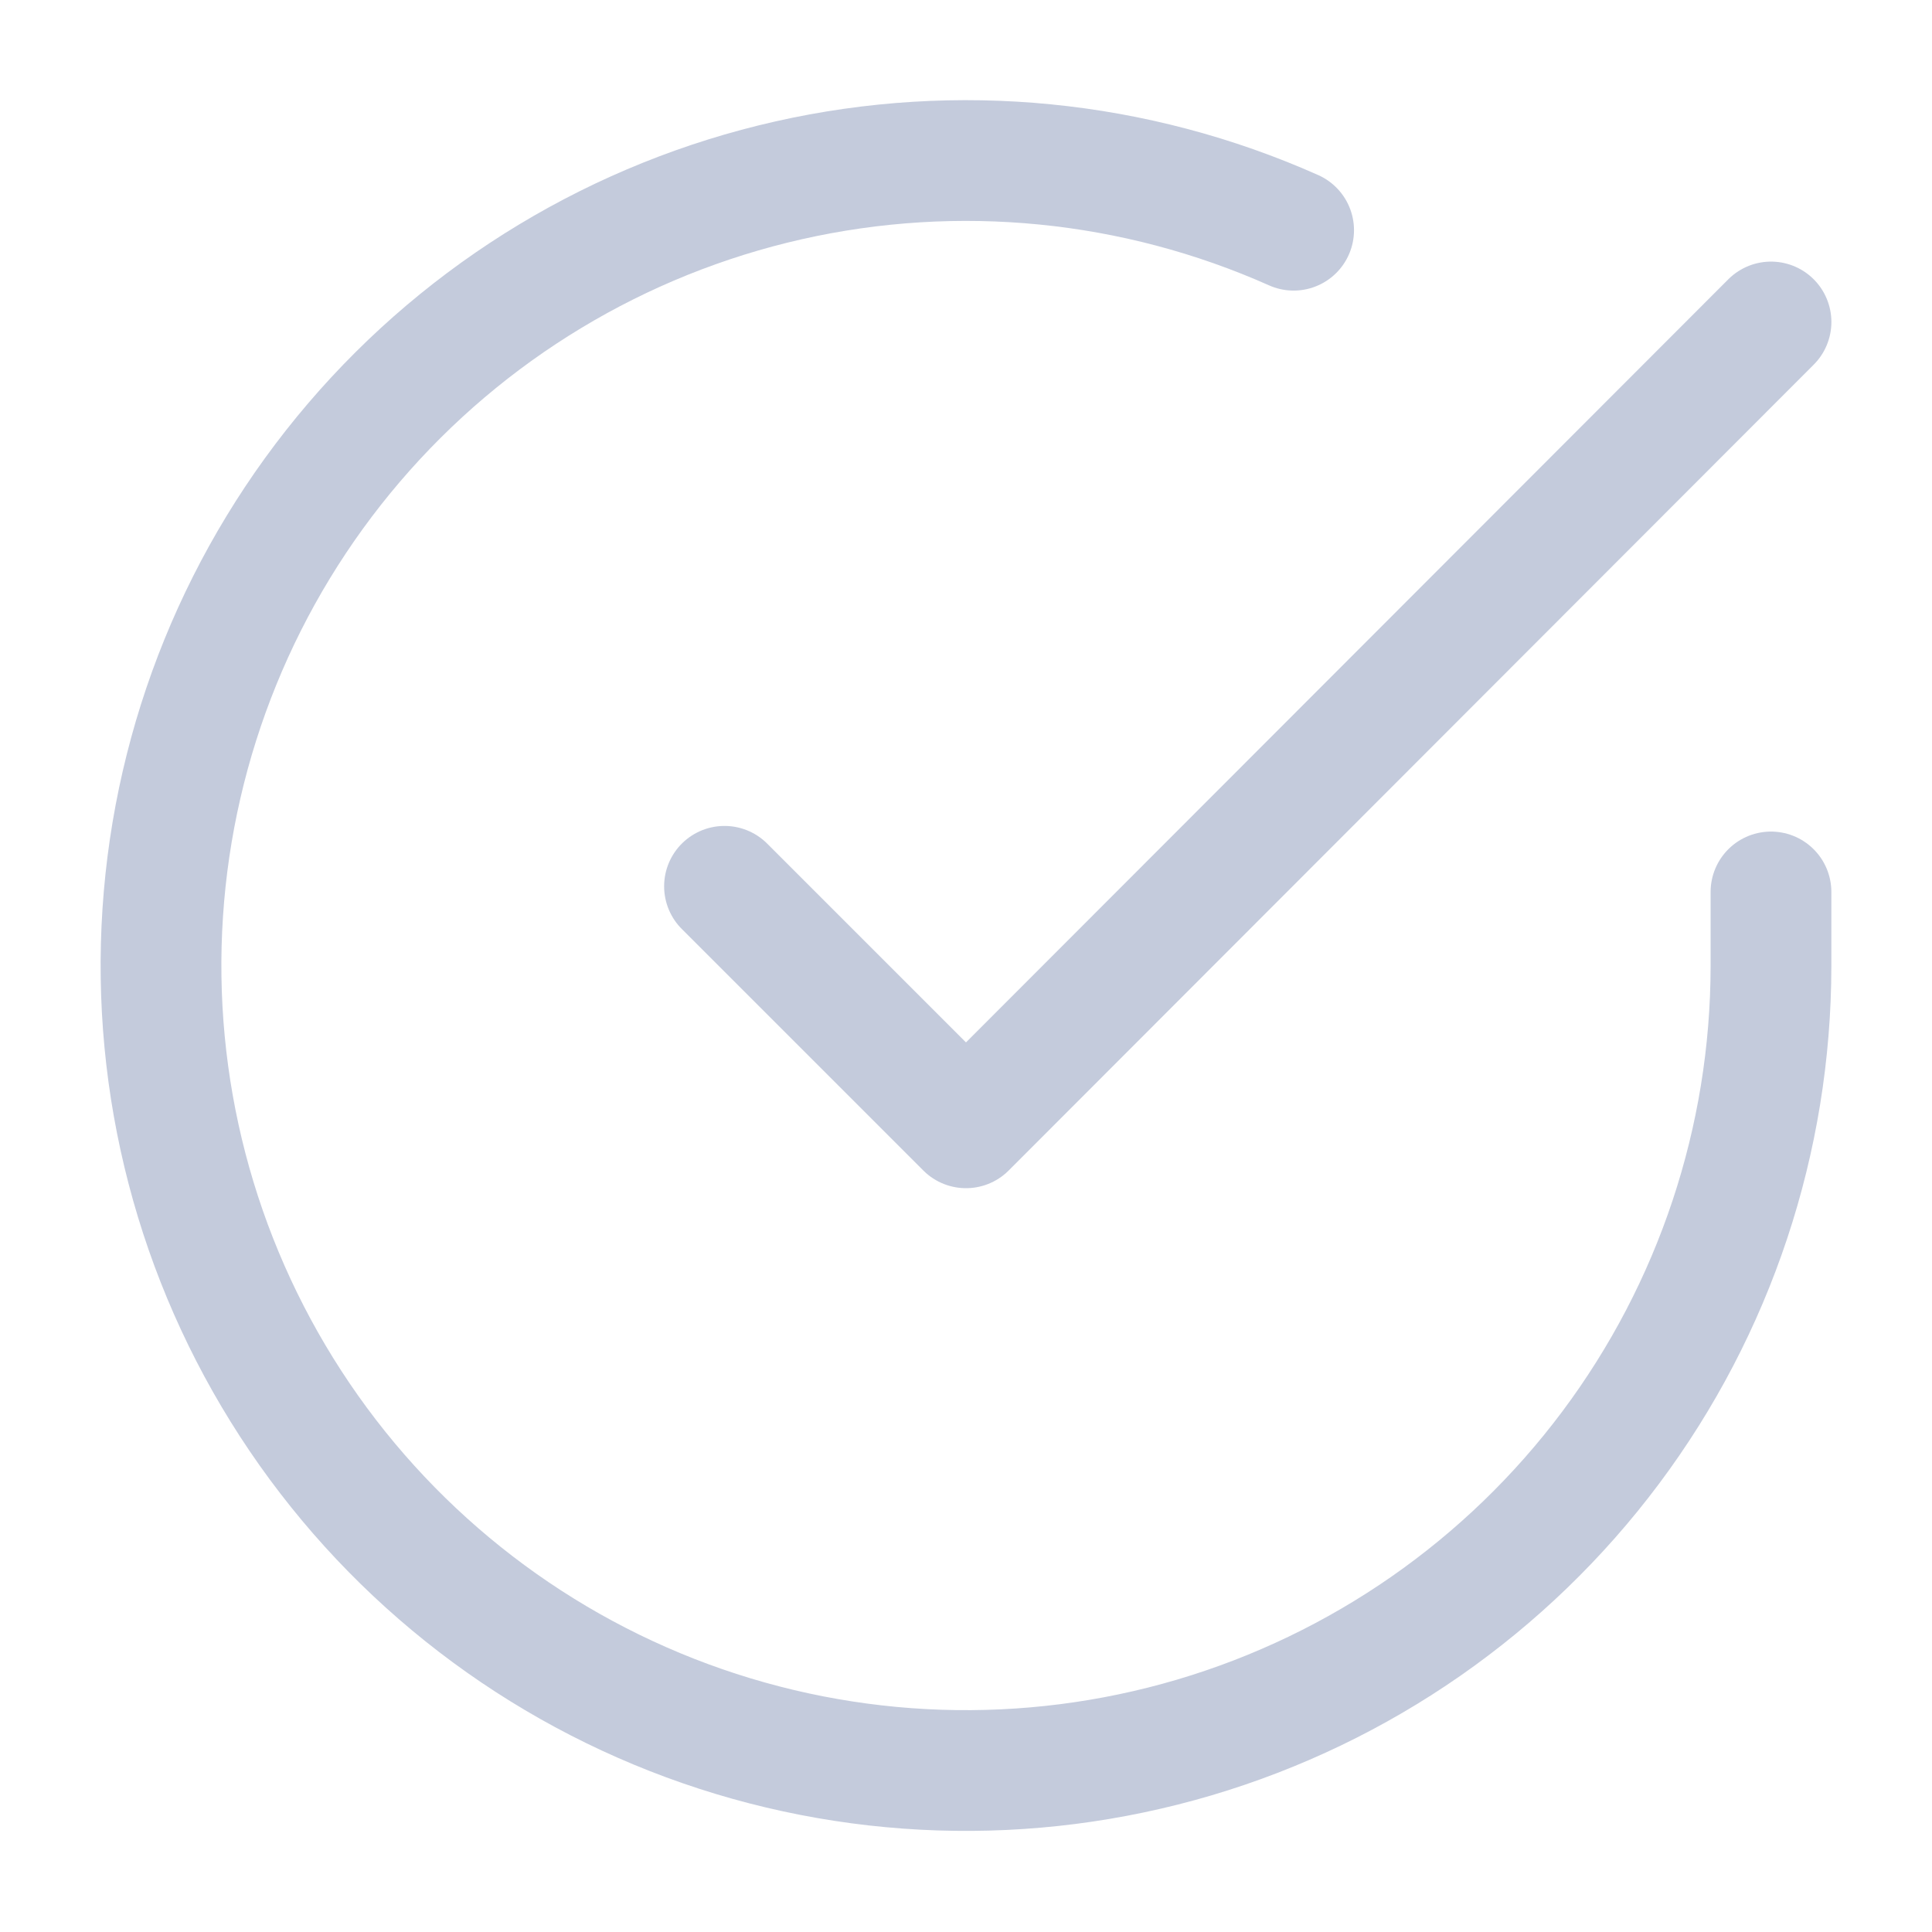
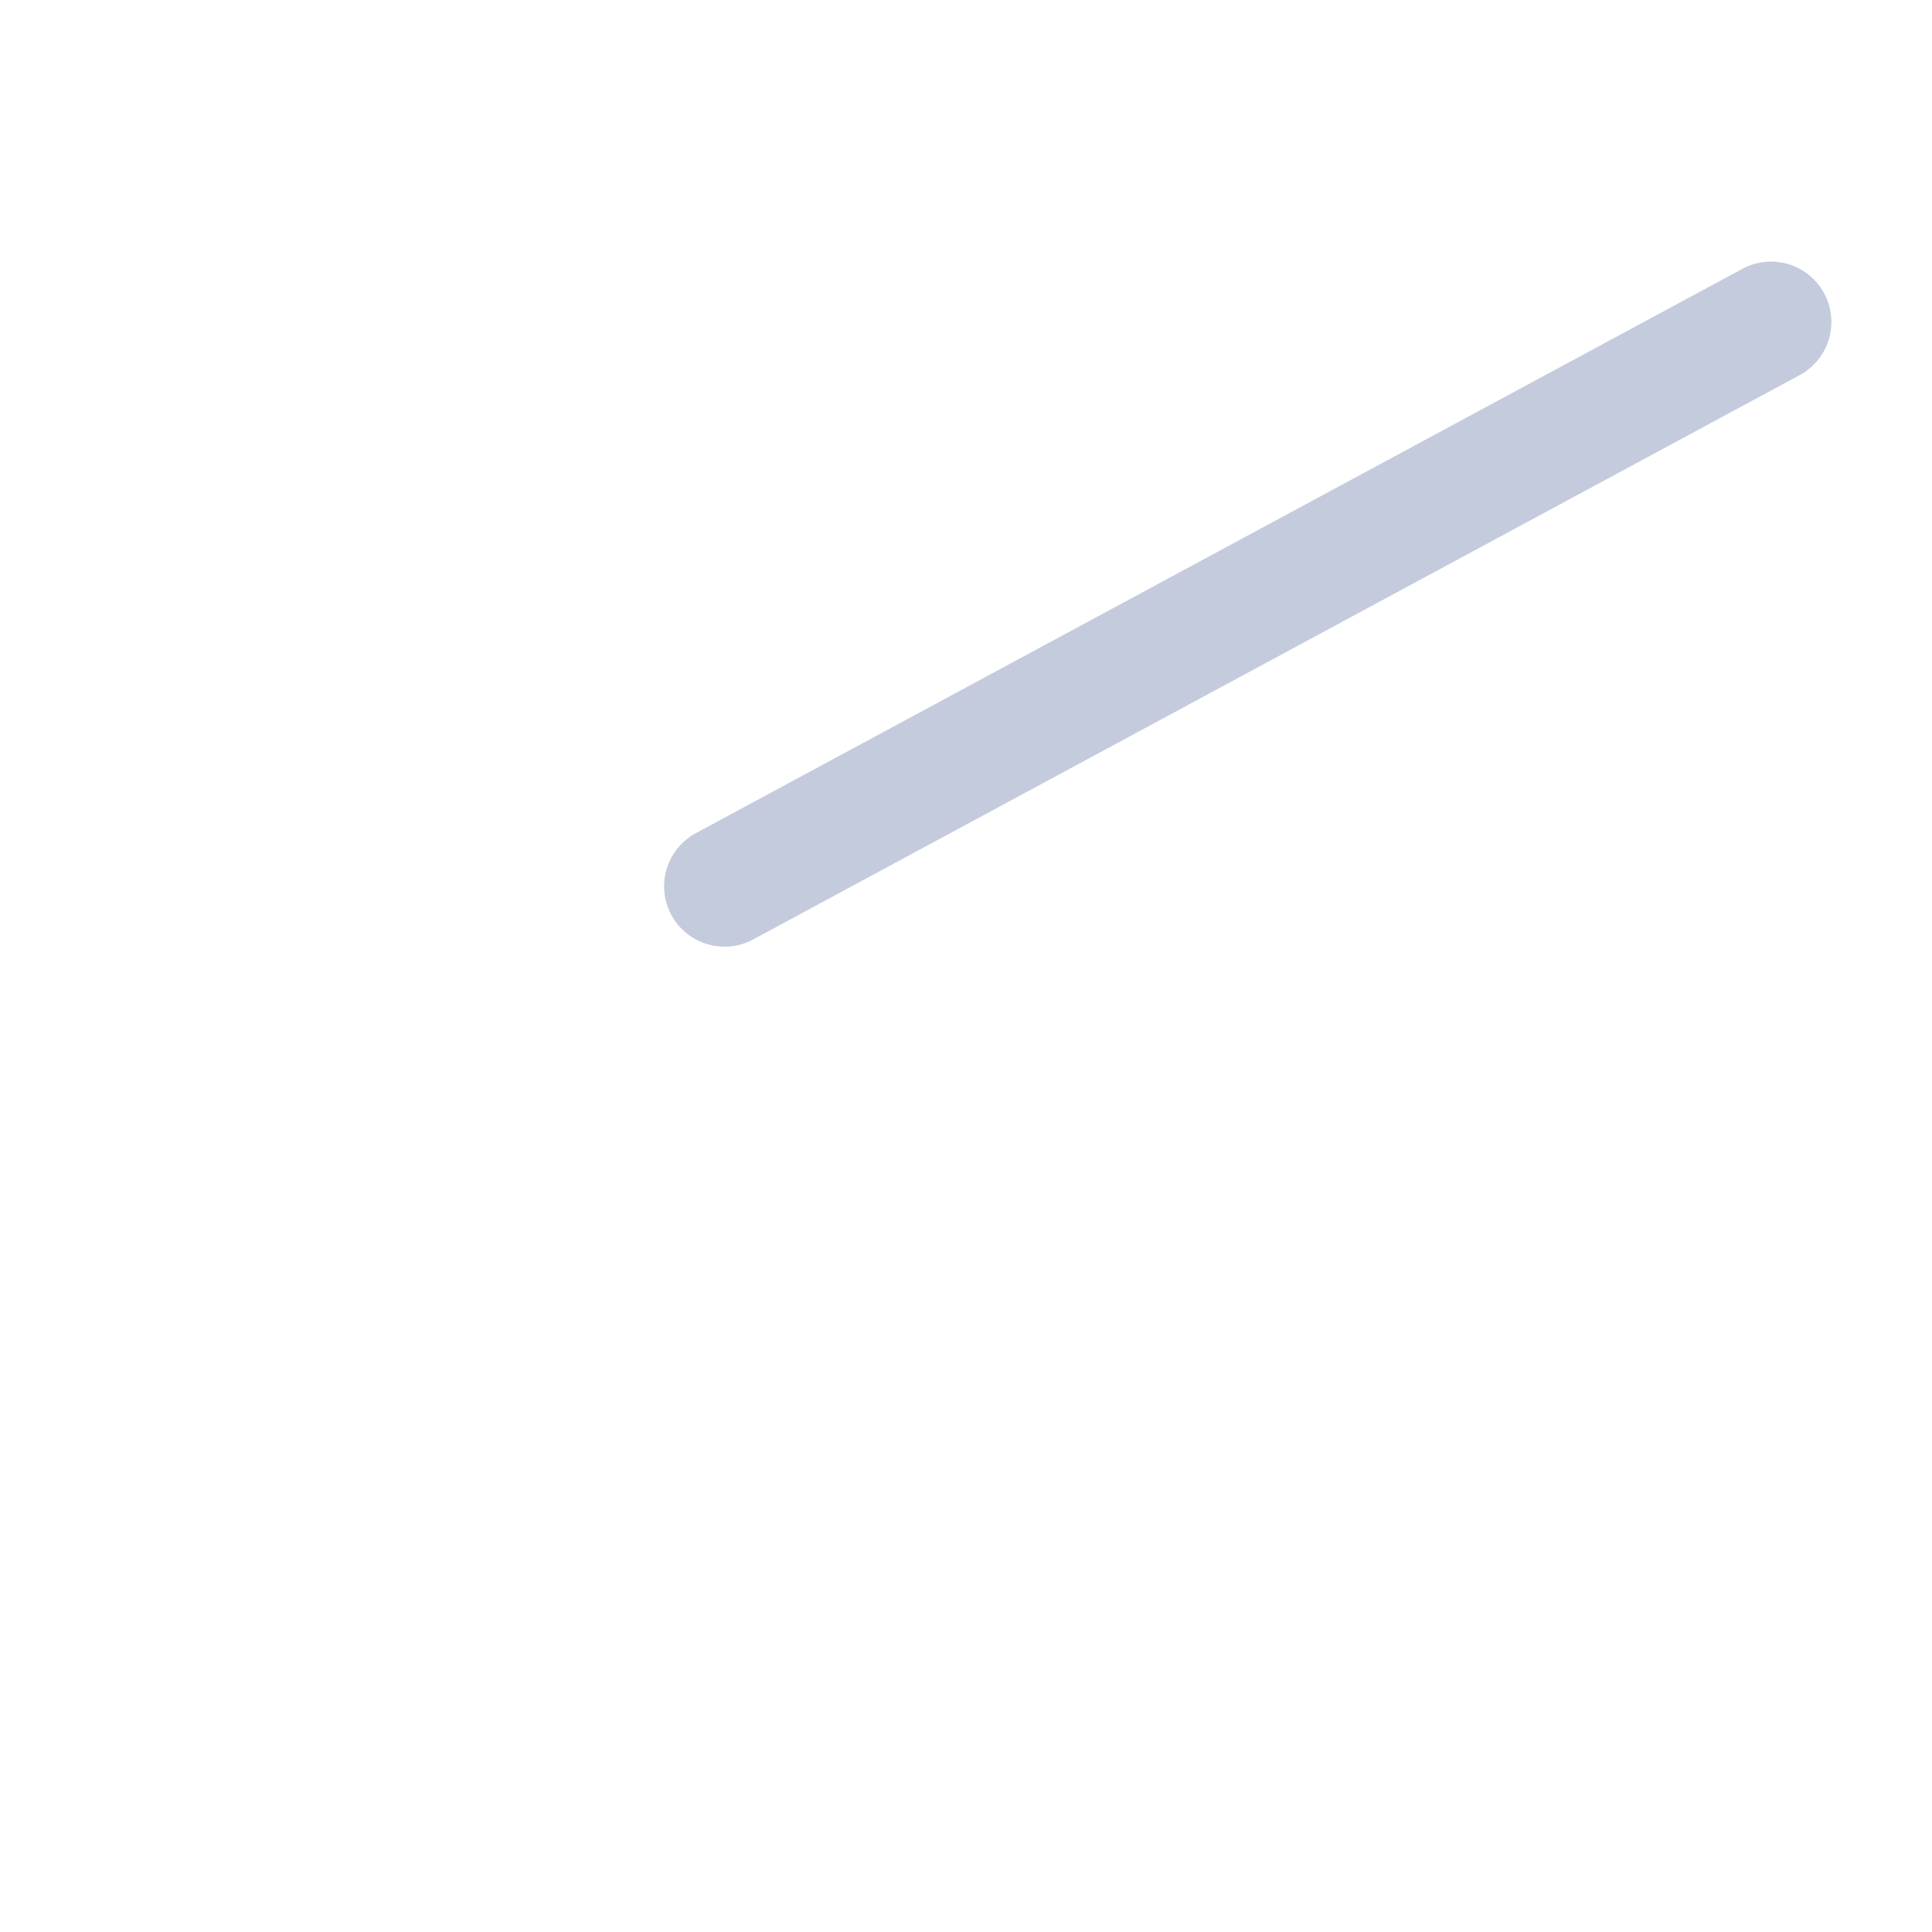
<svg xmlns="http://www.w3.org/2000/svg" width="64" height="64" viewBox="0 0 64 64" fill="none">
-   <path d="M58.666 29.547V32C58.663 37.75 56.801 43.346 53.358 47.951C49.915 52.557 45.075 55.926 39.561 57.557C34.046 59.187 28.152 58.992 22.758 56.999C17.364 55.006 12.759 51.323 9.629 46.499C6.499 41.675 5.012 35.968 5.391 30.23C5.769 24.492 7.992 19.03 11.728 14.659C15.465 10.287 20.514 7.241 26.123 5.974C31.732 4.706 37.6 5.286 42.853 7.626" stroke="#C4CBDC" stroke-width="4" stroke-linecap="round" stroke-linejoin="round" />
-   <path d="M58.667 10.666L32 37.36L24 29.36" stroke="#C4CBDC" stroke-width="4" stroke-linecap="round" stroke-linejoin="round" />
+   <path d="M58.667 10.666L24 29.36" stroke="#C4CBDC" stroke-width="4" stroke-linecap="round" stroke-linejoin="round" />
</svg>